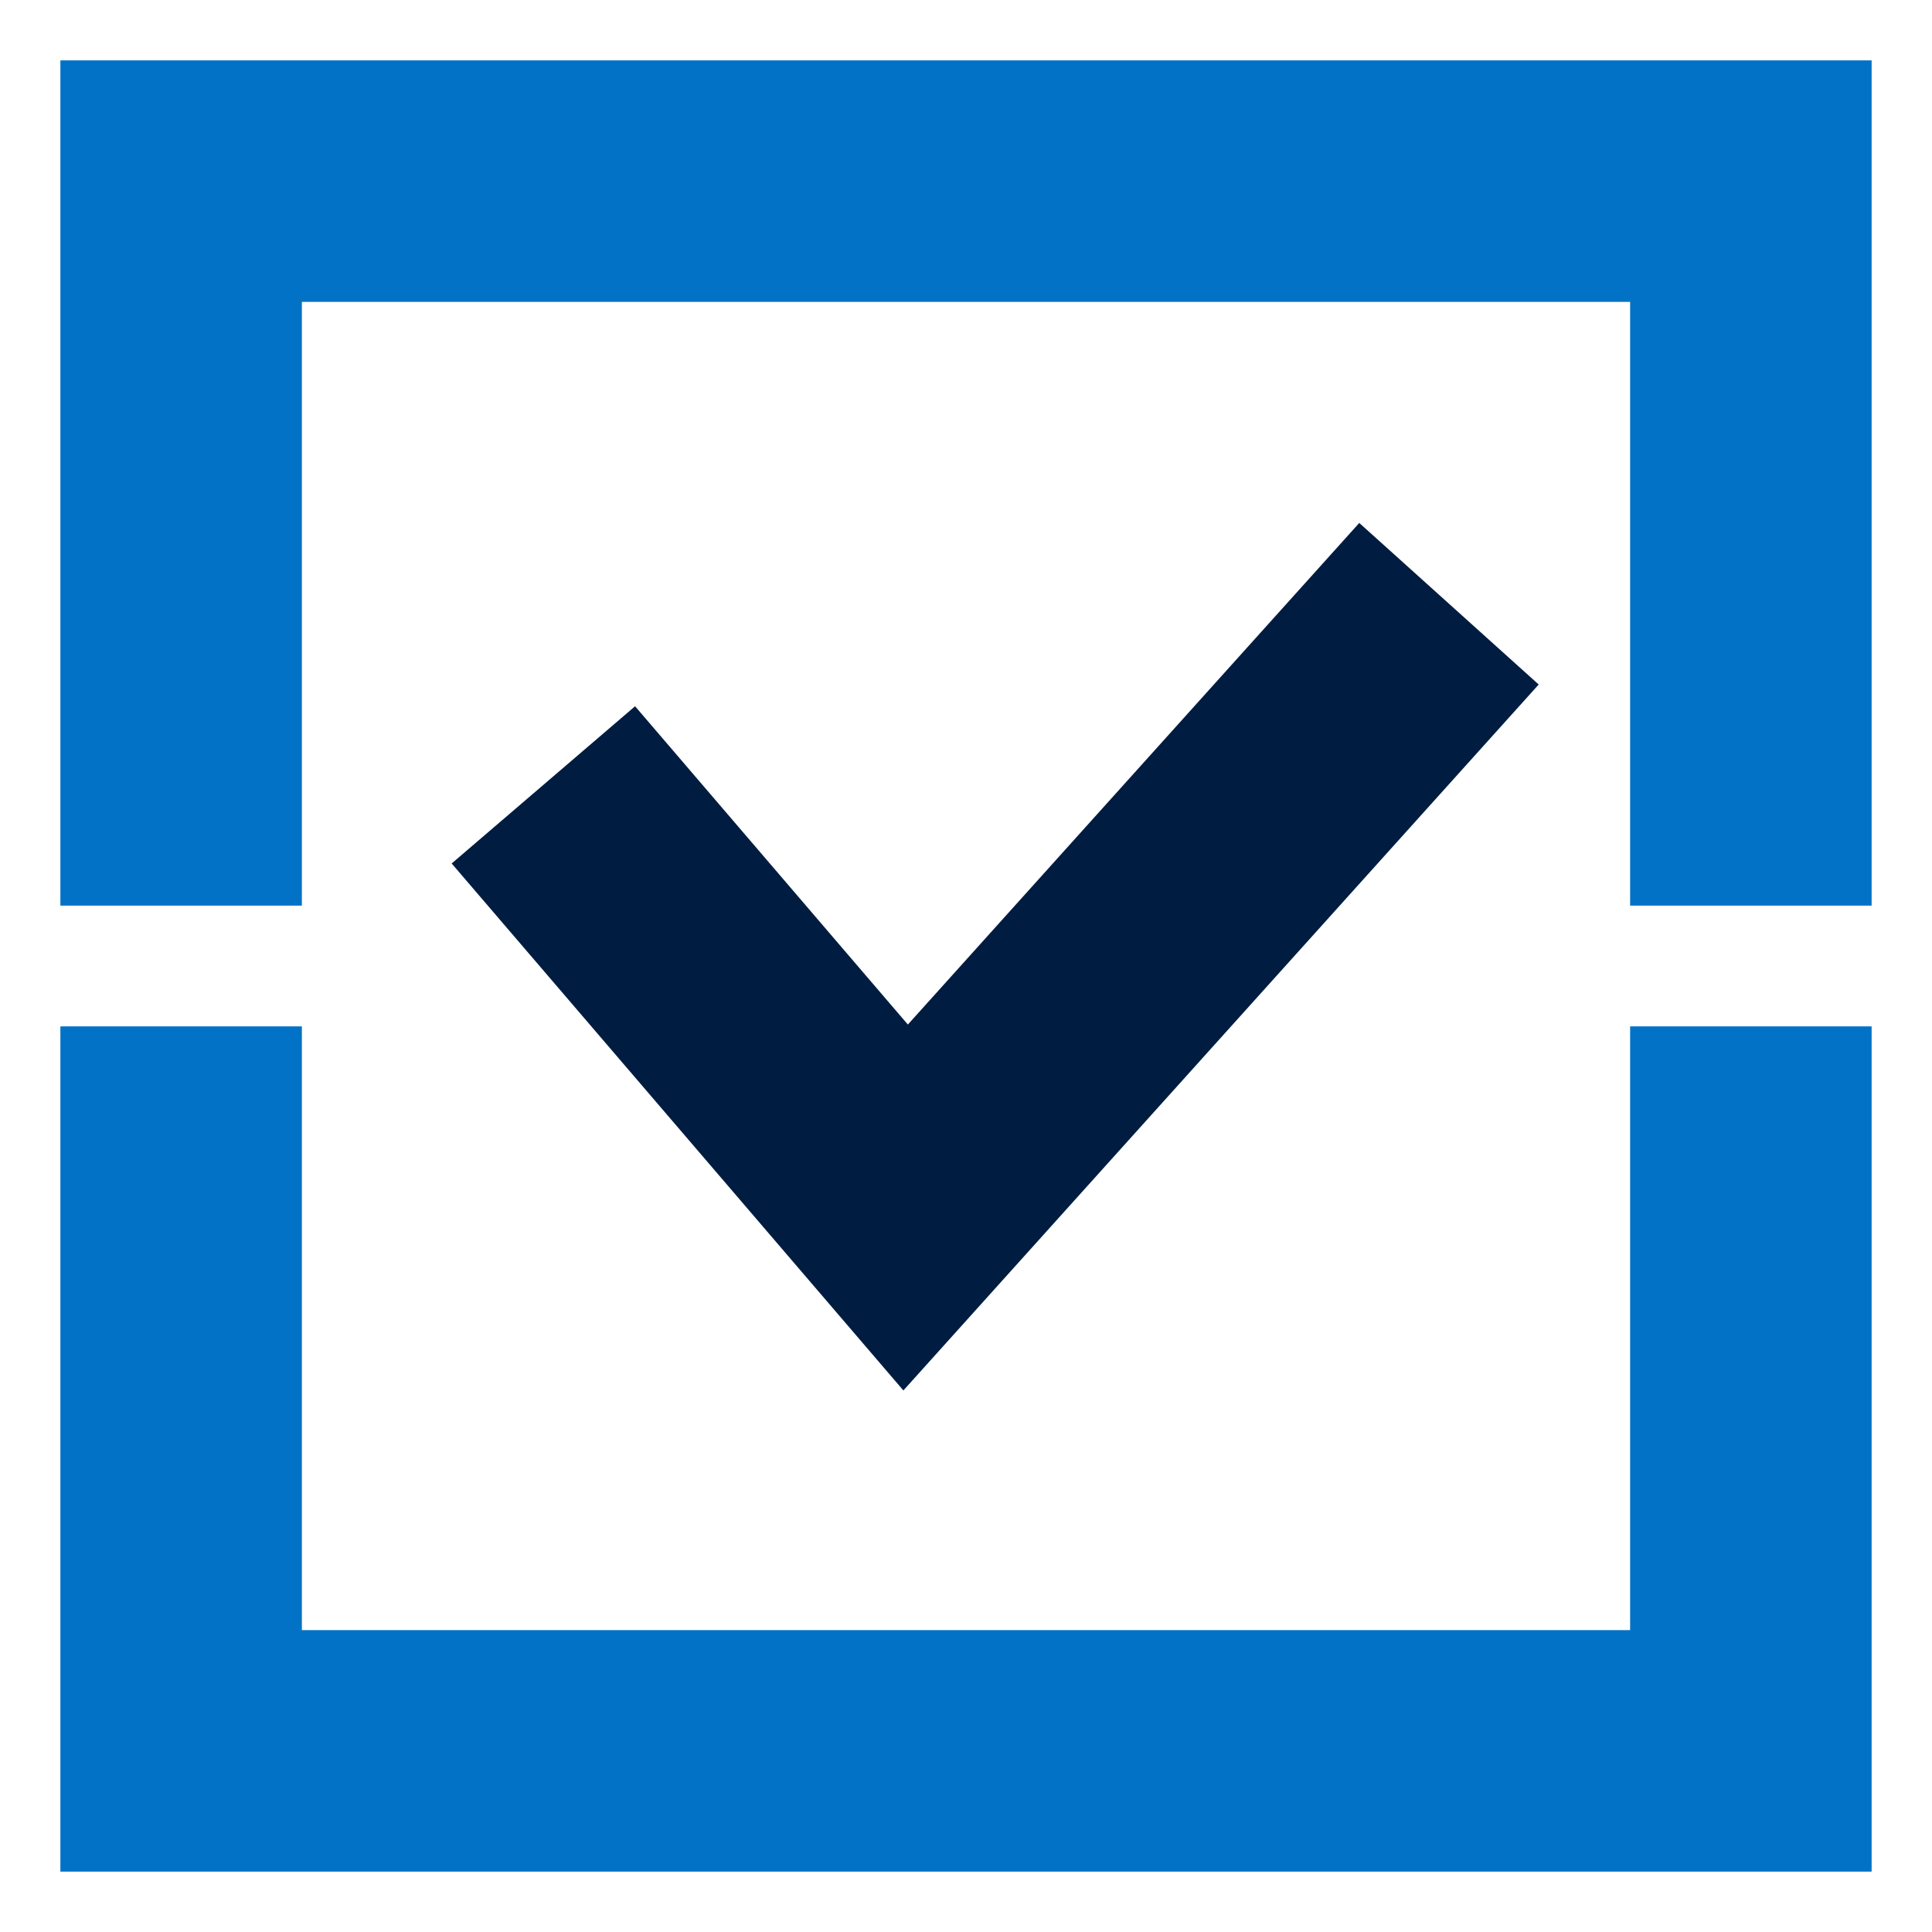
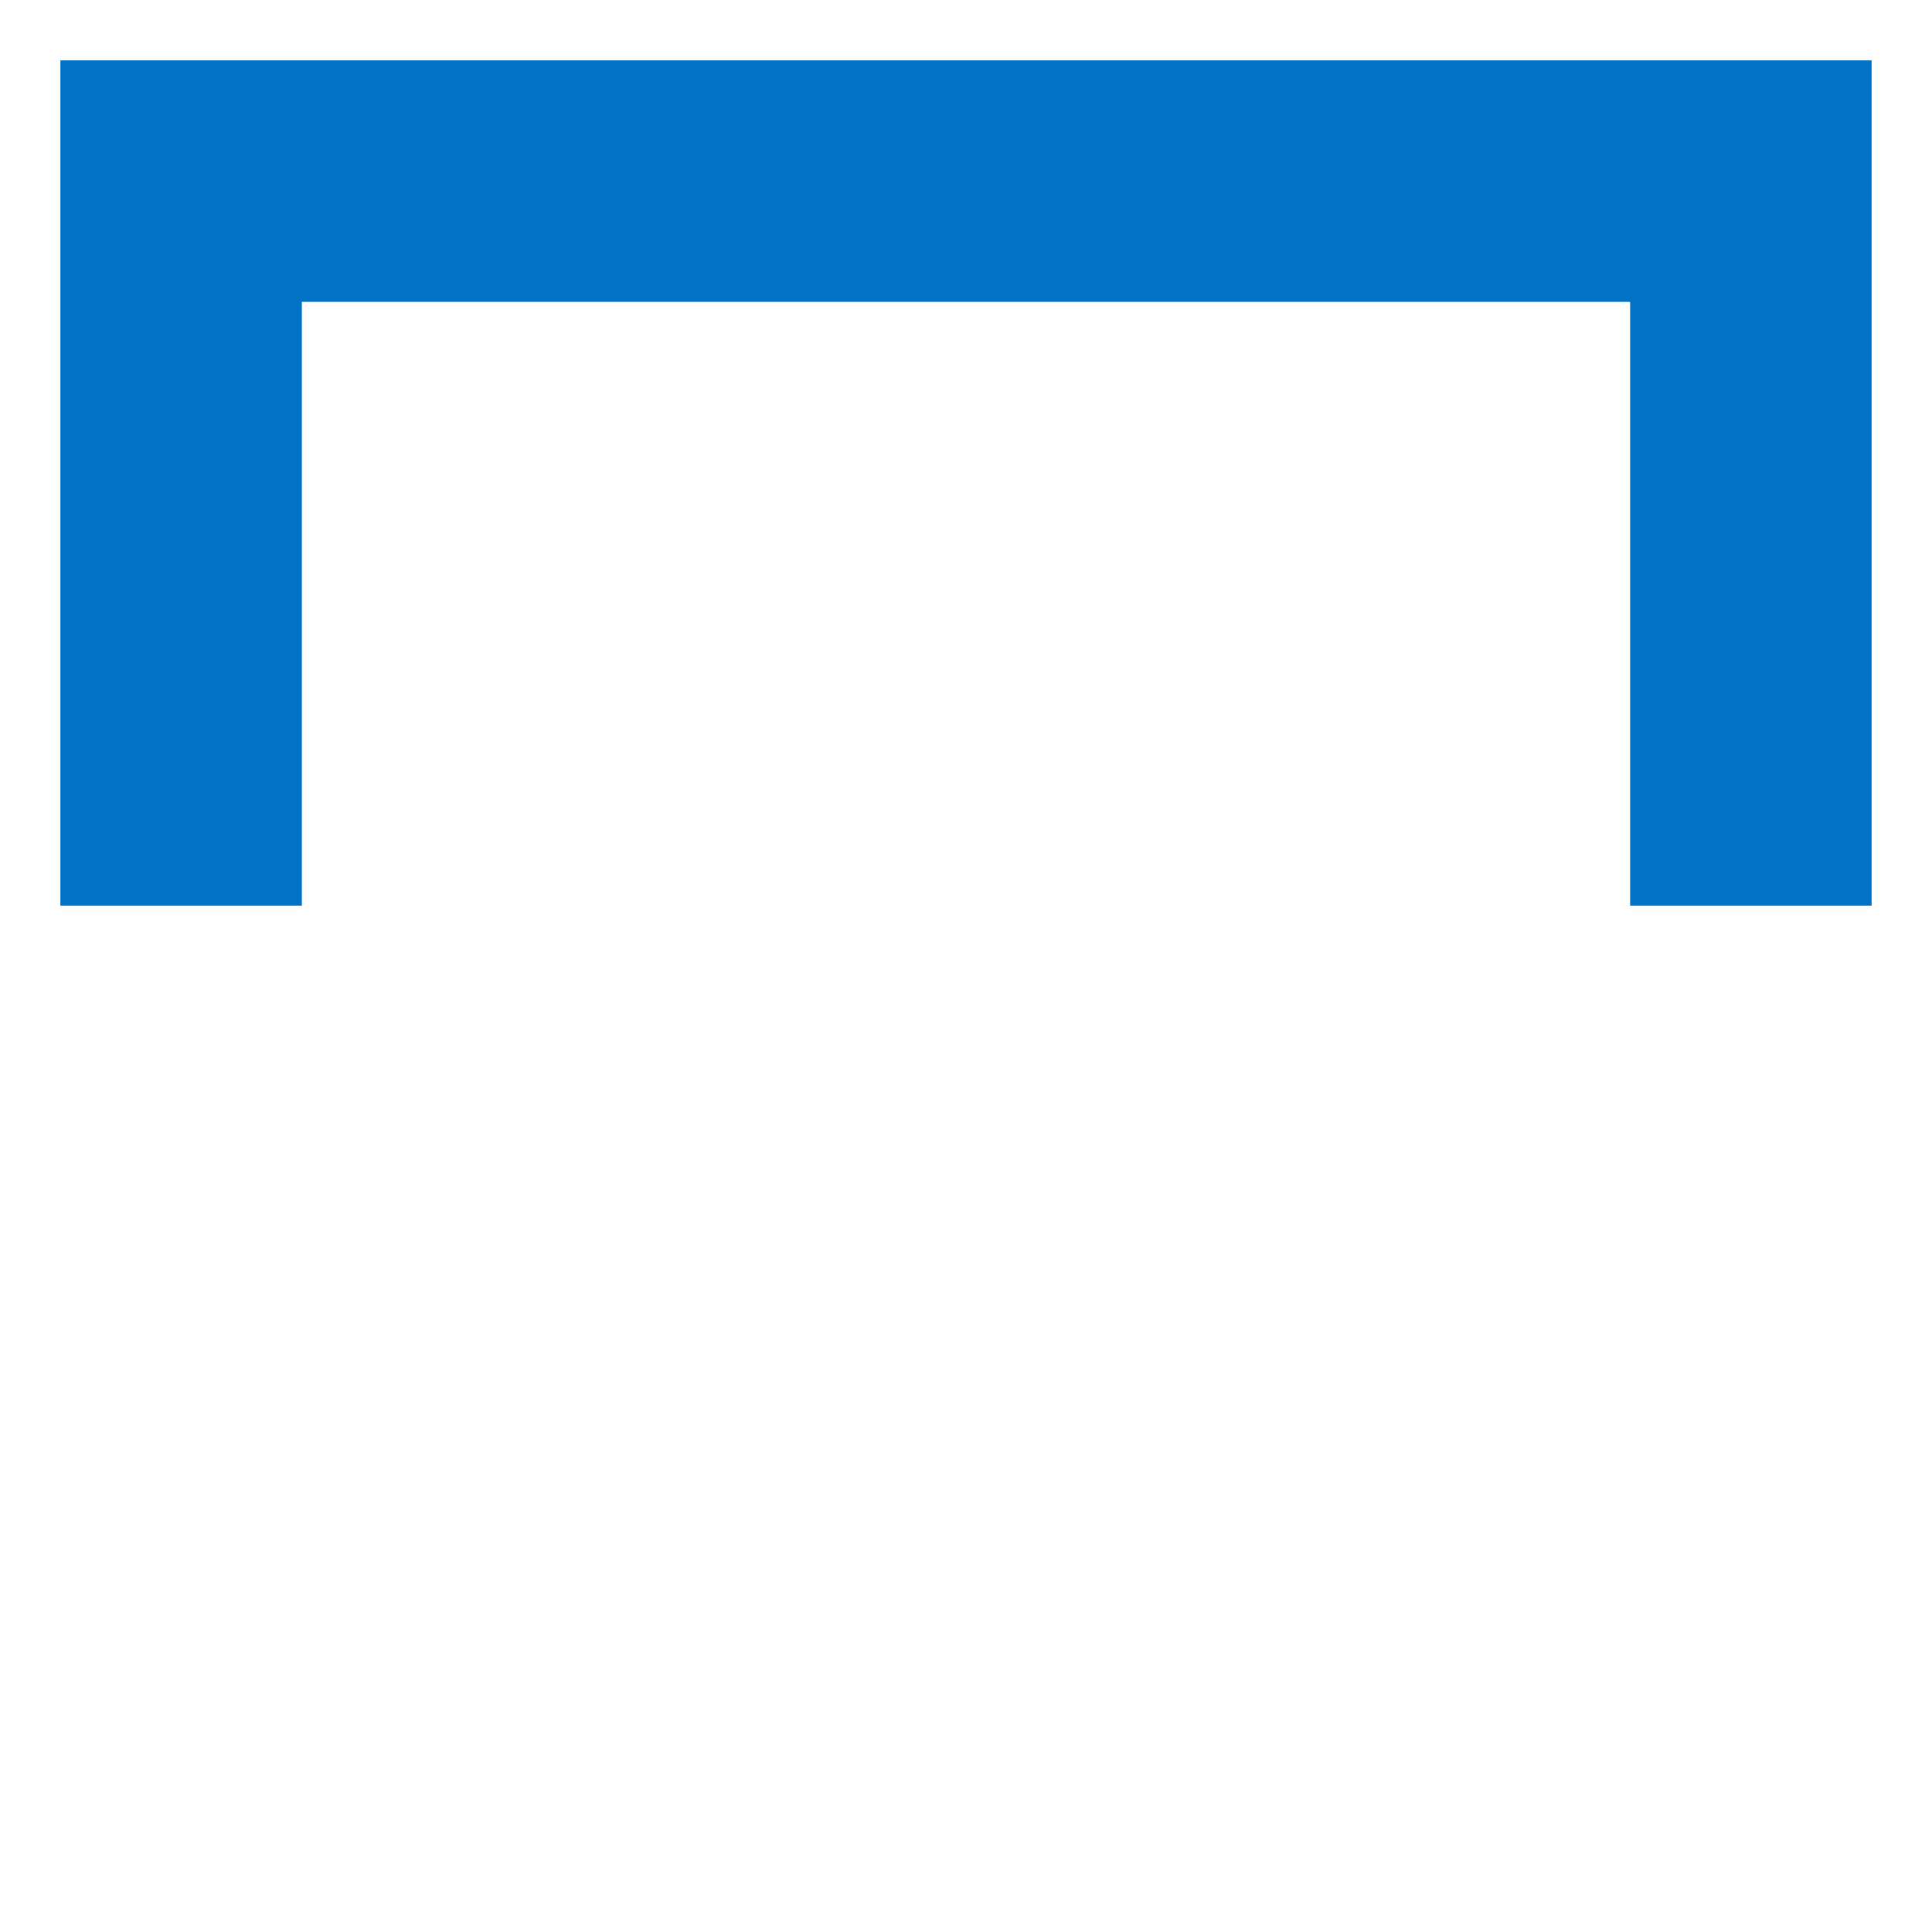
<svg xmlns="http://www.w3.org/2000/svg" width="56" height="56" viewBox="0 0 56 56" fill="none">
-   <path d="M54.25 54.25V29.75H47.25V47.25H8.75V29.75H1.75V54.25H54.25Z" fill="#0172C5" />
  <path d="M8.75 8.75H47.25V26.25H54.25V1.75H1.75V26.25H8.75V8.75Z" fill="#0172C5" />
-   <path d="M26.185 40.303L13.092 25.028L18.408 20.471L26.315 29.697L39.399 15.158L44.6 19.841L26.185 40.303Z" fill="#011C41" />
</svg>